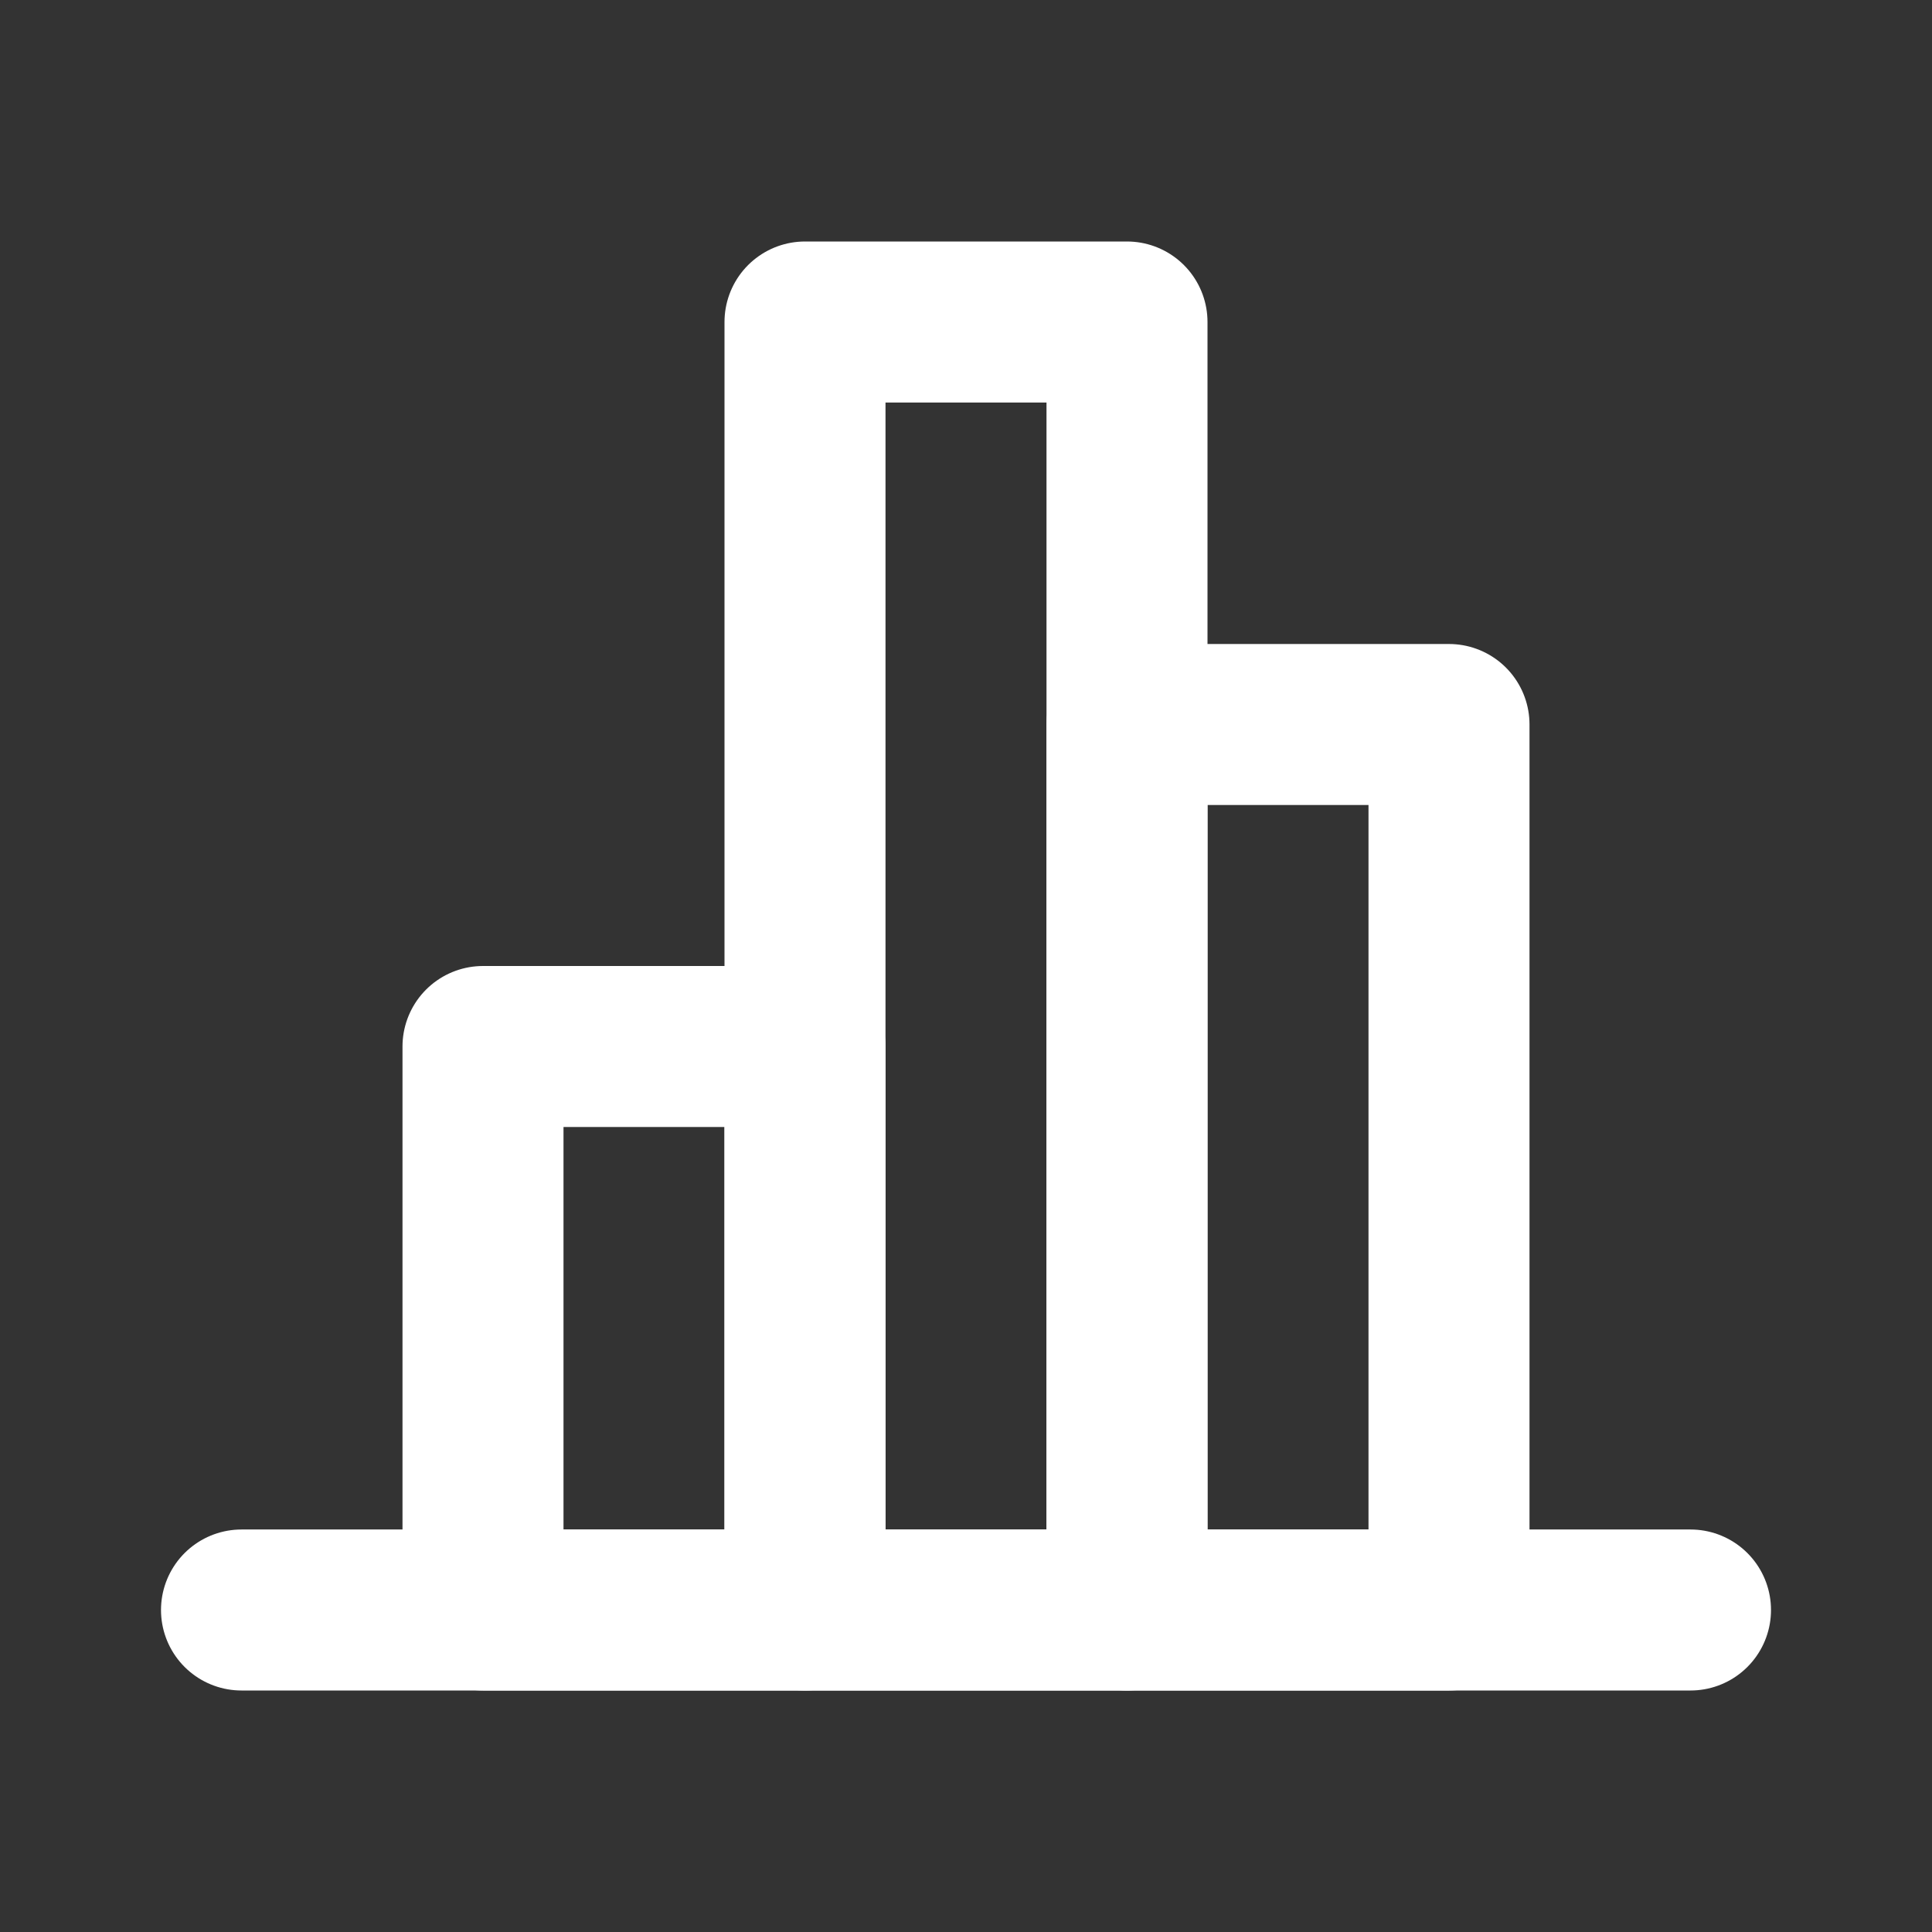
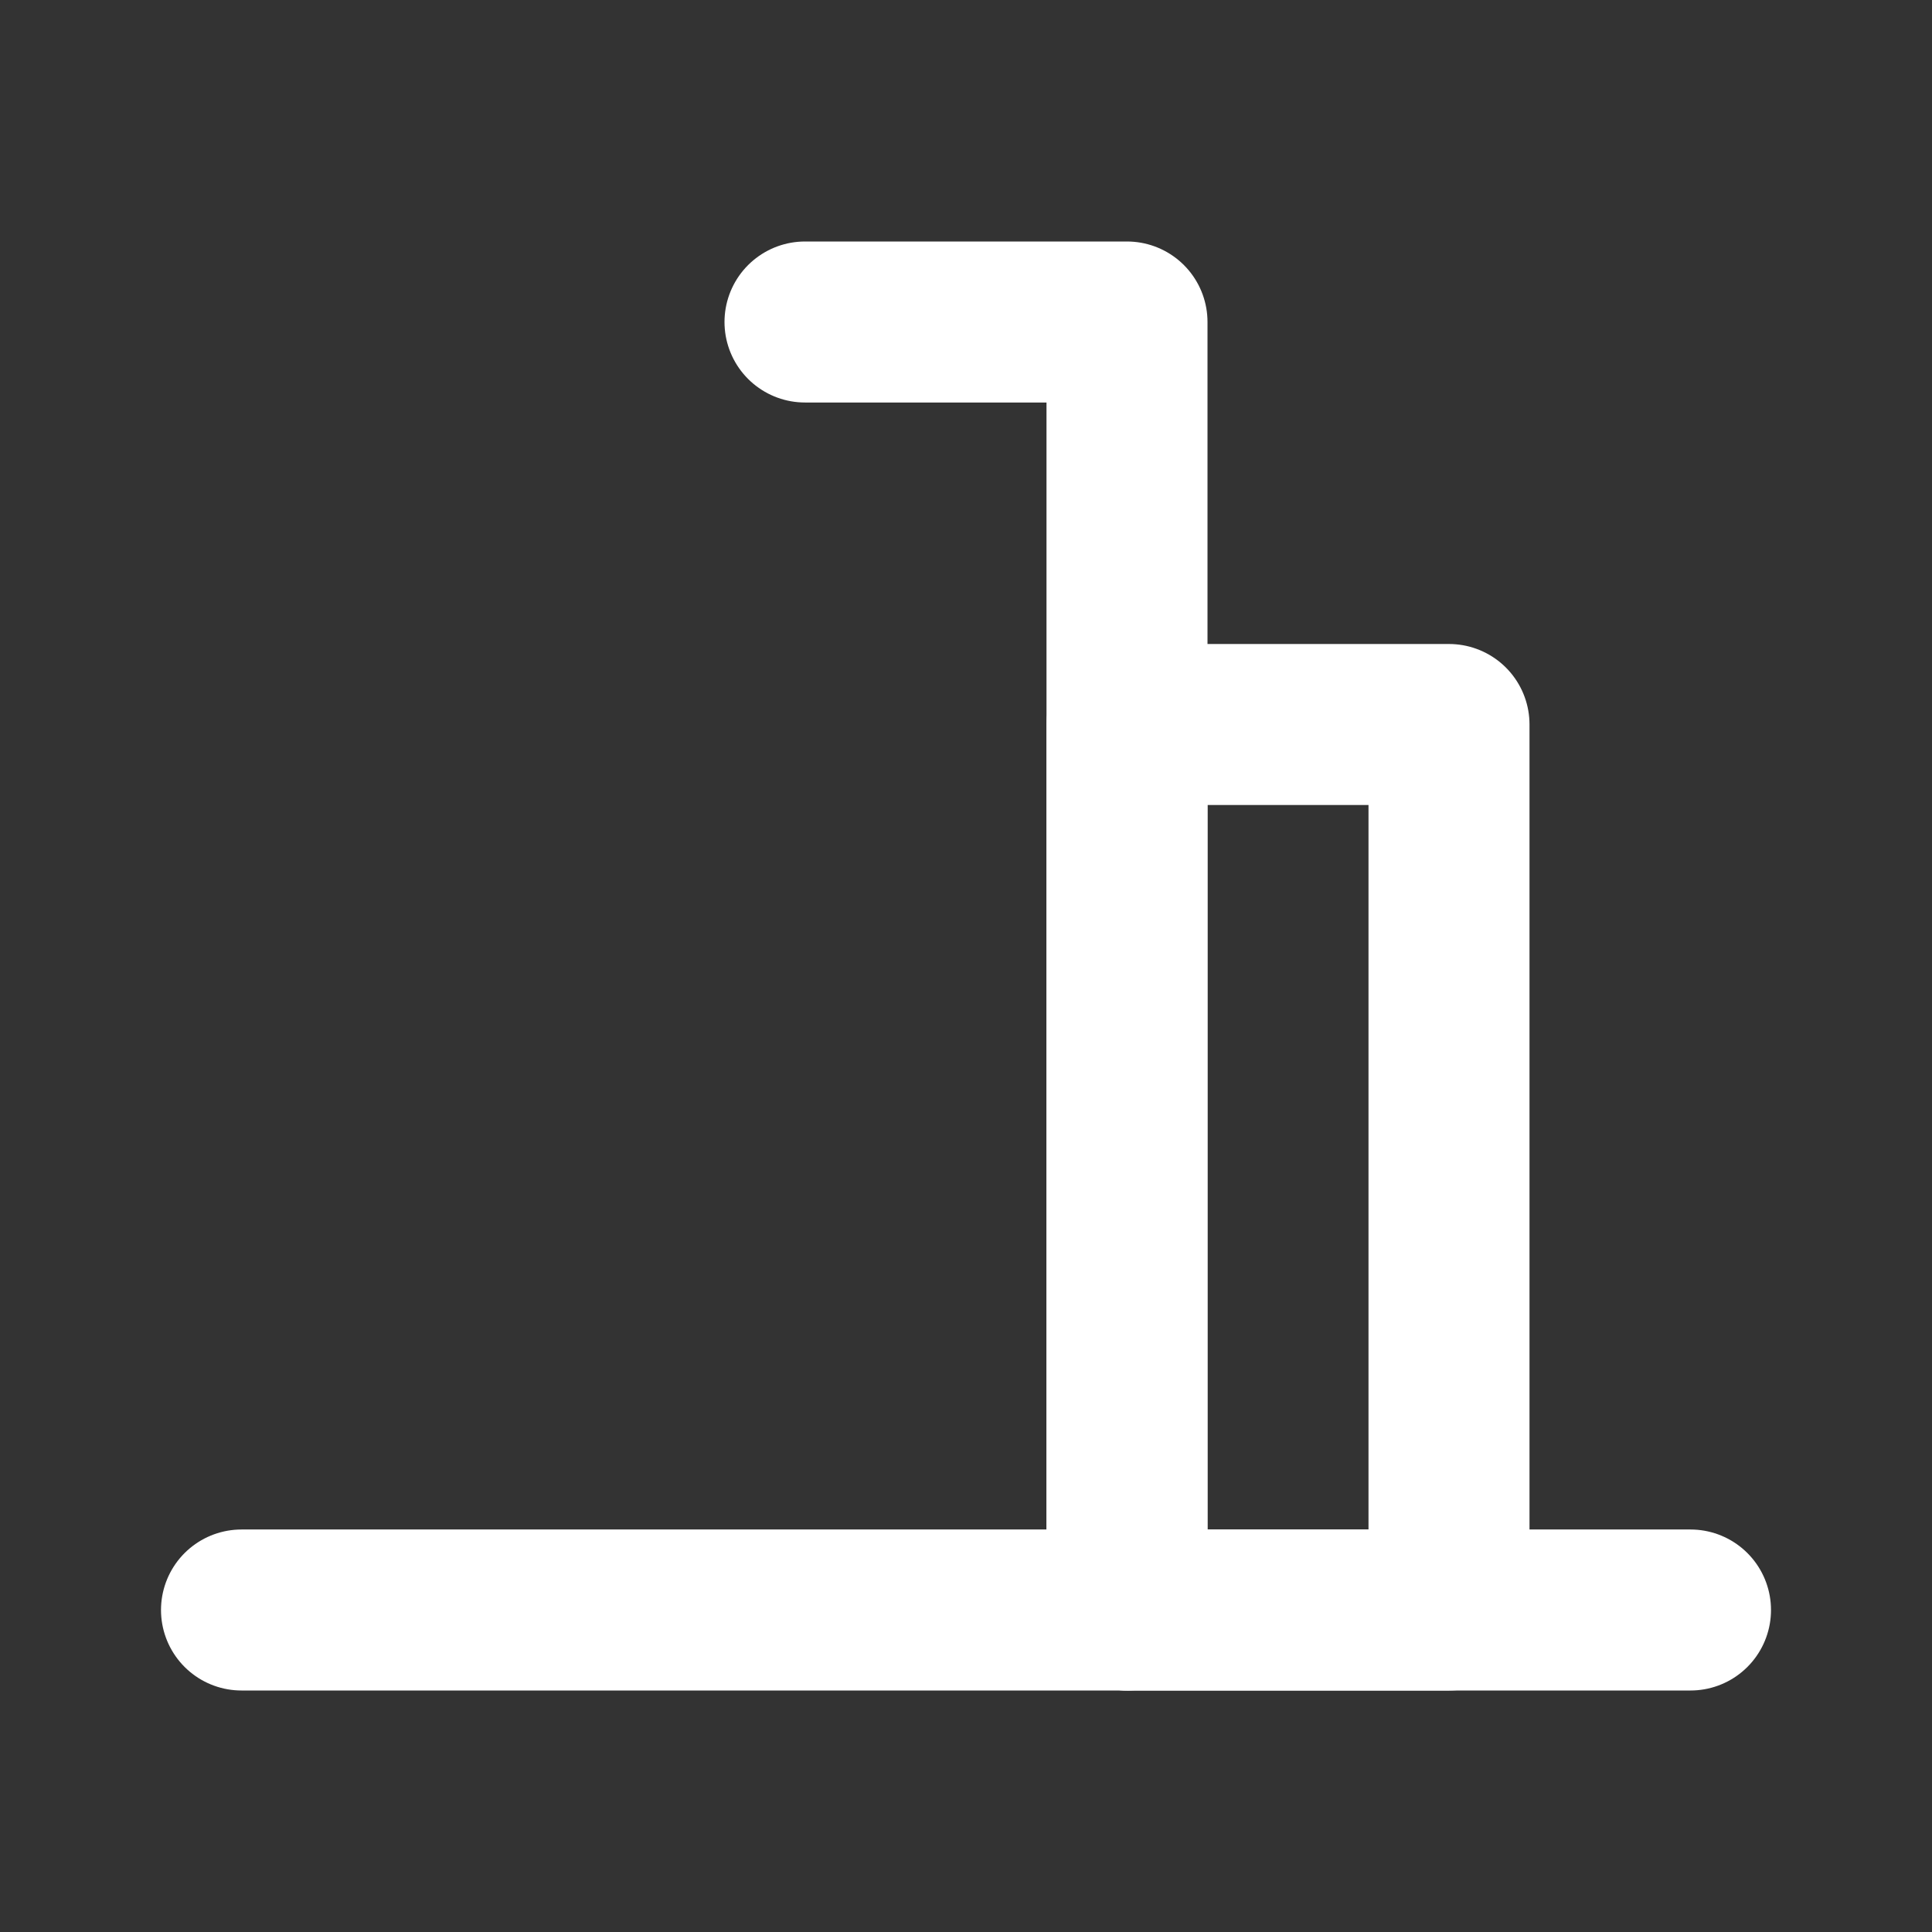
<svg xmlns="http://www.w3.org/2000/svg" width="800px" height="800px" viewBox="0 0 24 24" fill="none">
  <rect x="0" y="0" width="24" height="24" fill="#333333" stroke="none" />
  <g id="SVGRepo_bgCarrier" stroke-width="0" />
  <g id="SVGRepo_tracerCarrier" stroke-linecap="round" stroke-linejoin="round" />
  <g id="SVGRepo_iconCarrier">
-     <path d="M10 4H14V20H10V4Z" stroke="#ffffff" stroke-width="2" stroke-linecap="round" stroke-linejoin="round" />
+     <path d="M10 4H14V20V4Z" stroke="#ffffff" stroke-width="2" stroke-linecap="round" stroke-linejoin="round" />
    <path d="M14 9H18V20H14V9Z" stroke="#ffffff" stroke-width="2" stroke-linecap="round" stroke-linejoin="round" />
-     <path d="M6 13H10V20H6V13Z" stroke="#ffffff" stroke-width="2" stroke-linecap="round" stroke-linejoin="round" />
    <path d="M3 20H21" stroke="#ffffff" stroke-width="2" stroke-linecap="round" stroke-linejoin="round" />
  </g>
</svg>